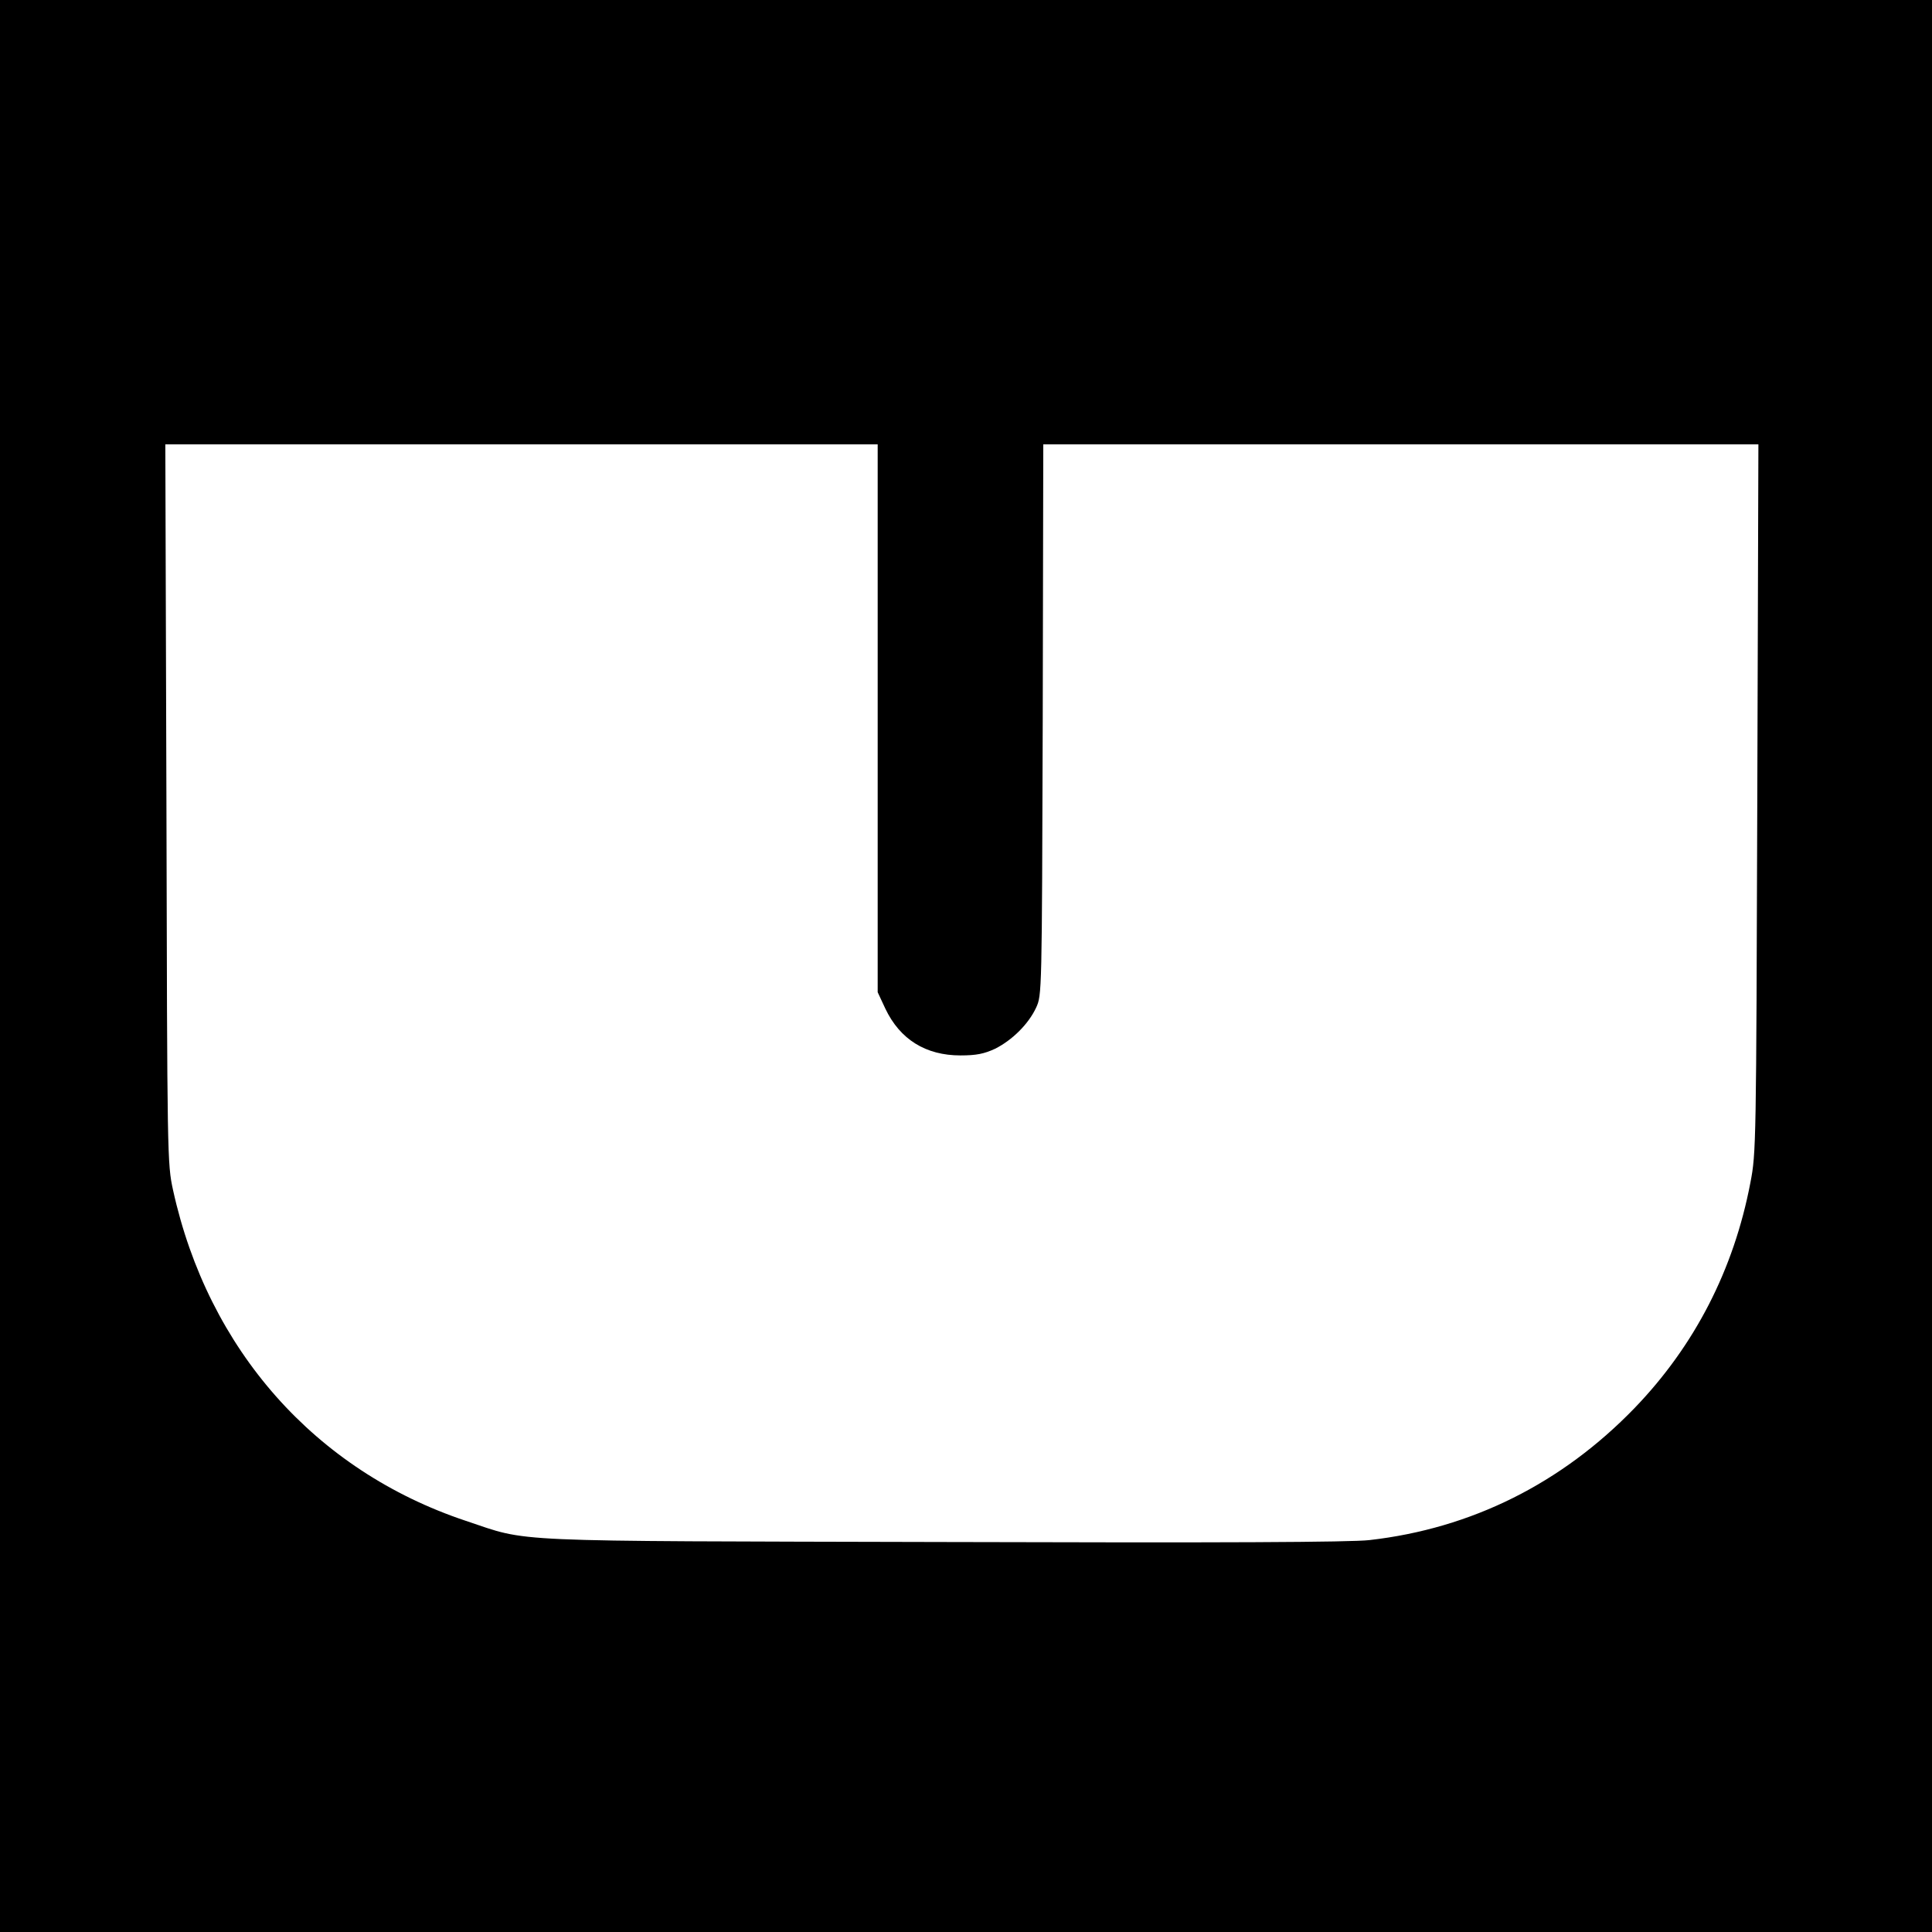
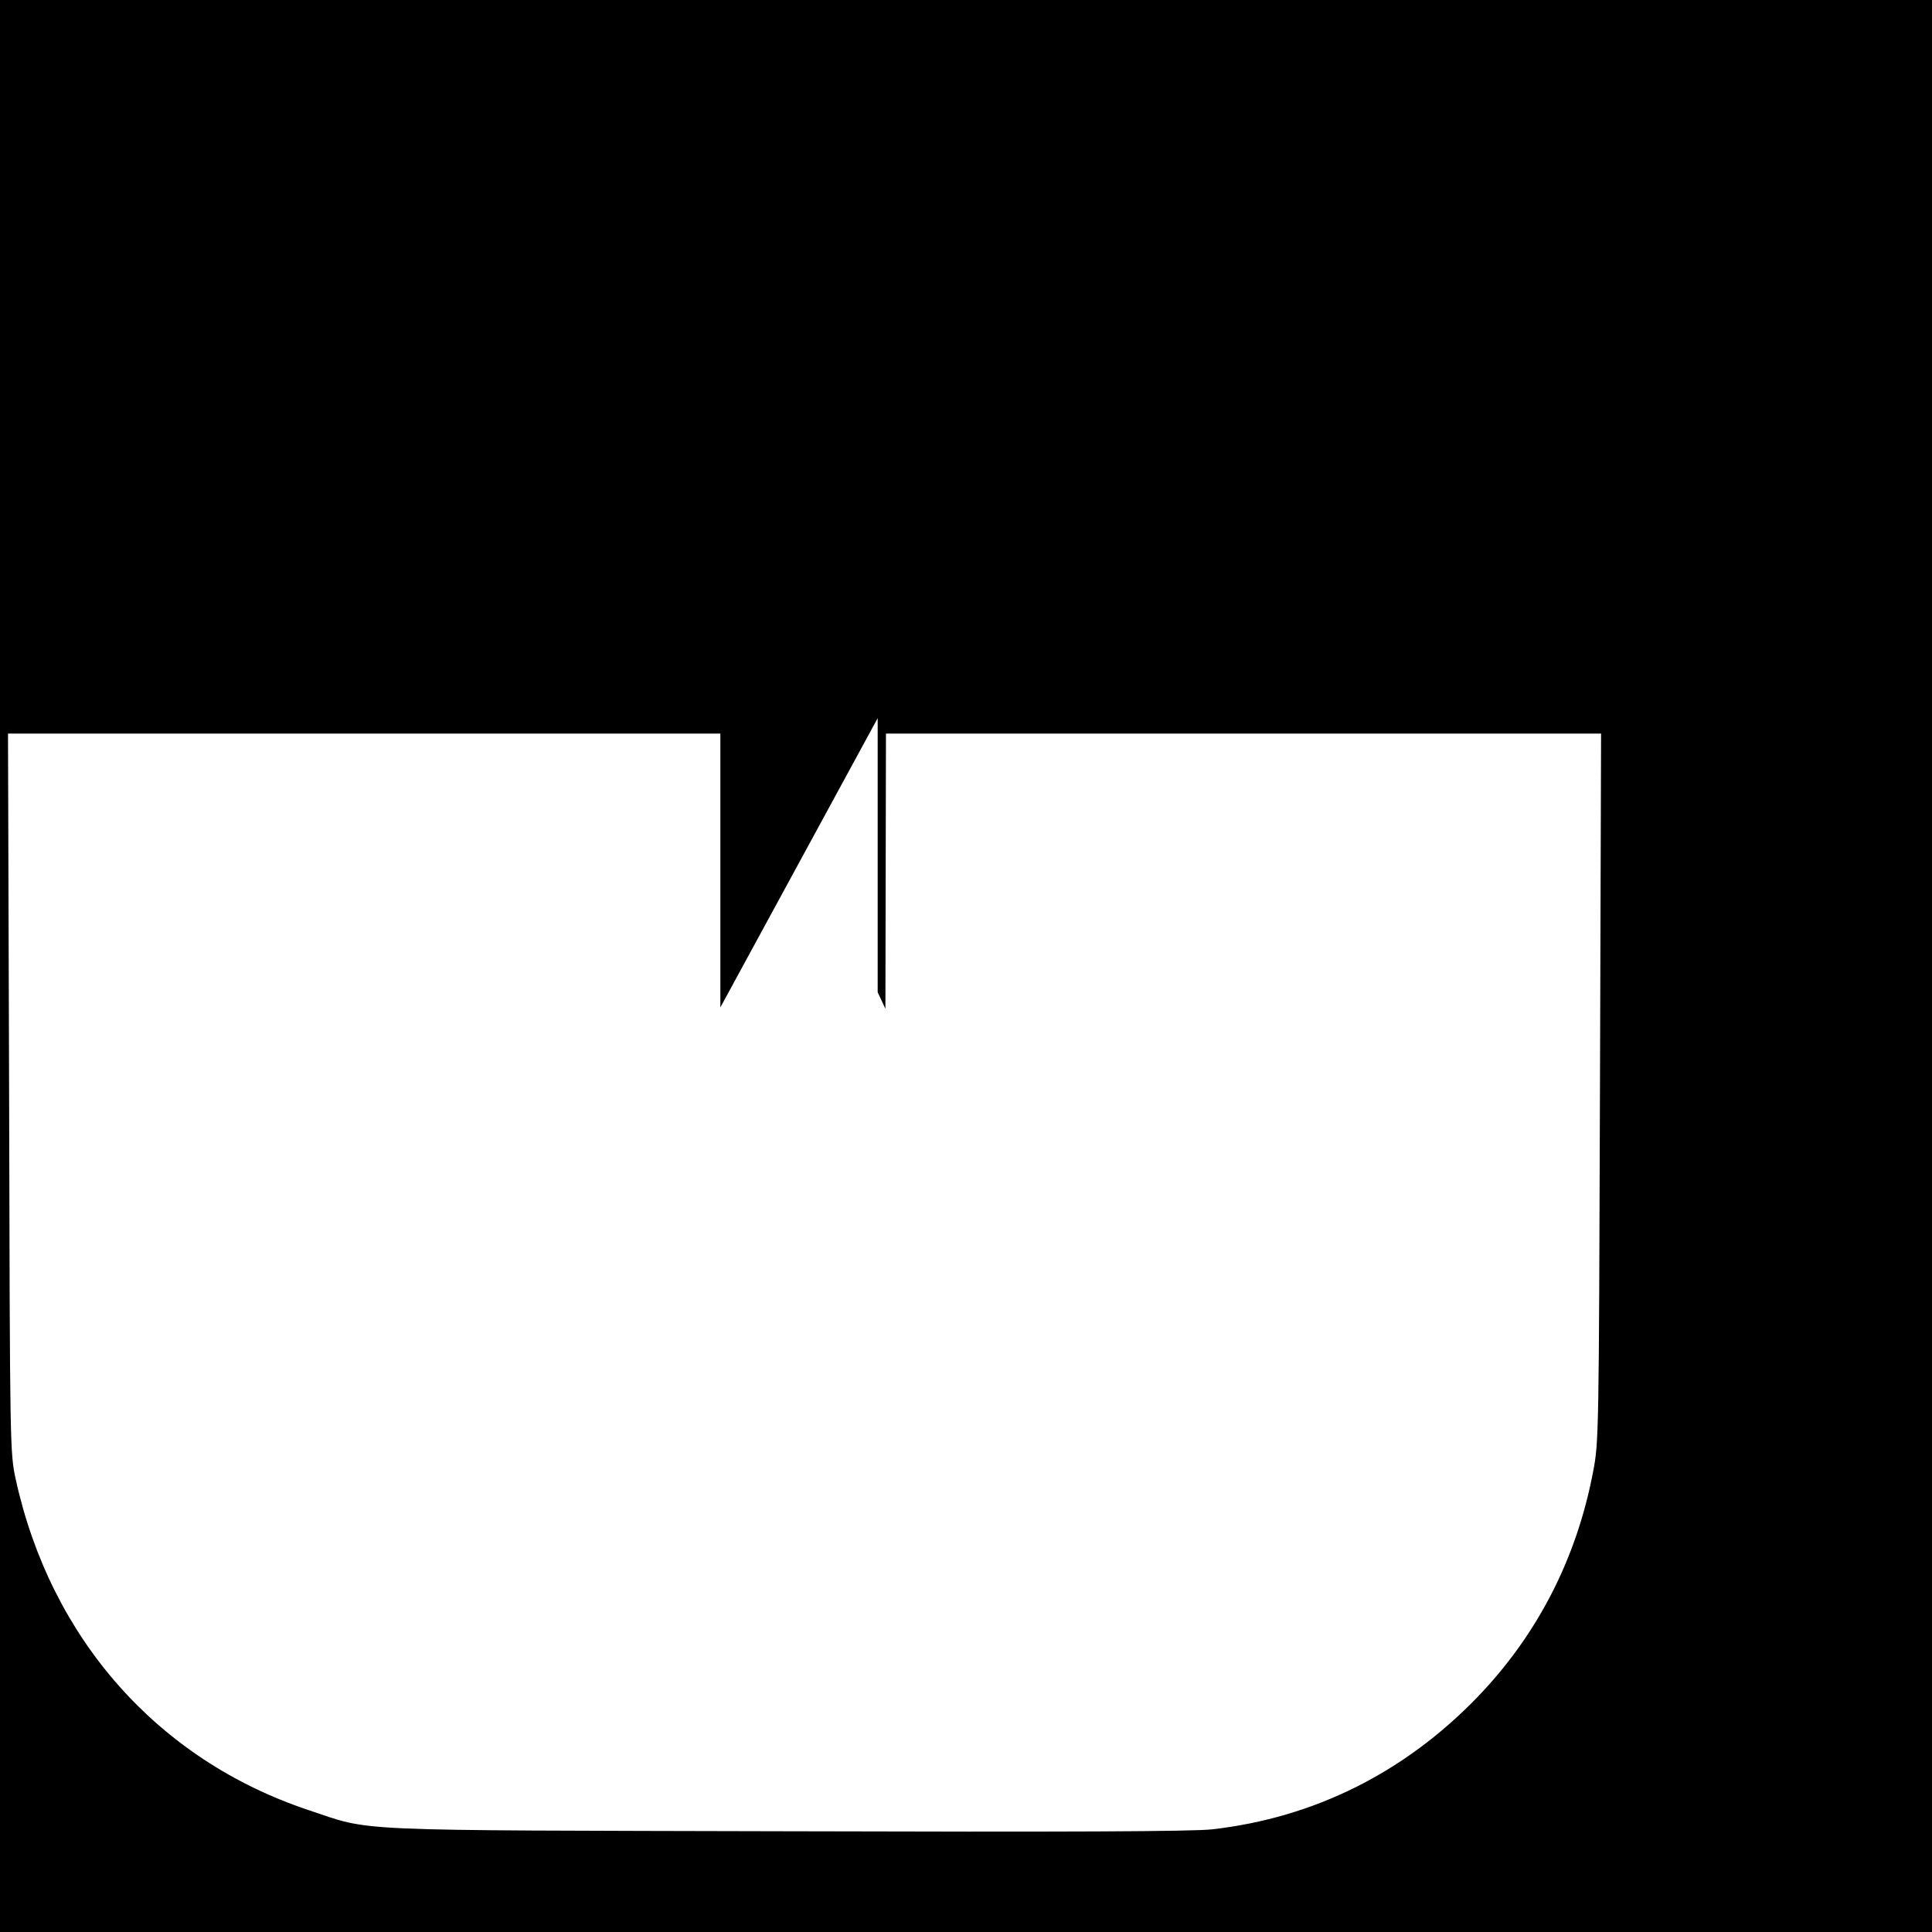
<svg xmlns="http://www.w3.org/2000/svg" version="1.0" width="700pt" height="700pt" viewBox="0 0 700 700" preserveAspectRatio="xMidYMid meet">
  <g transform="translate(0,700) scale(0.1,-0.1)" fill="#000000" stroke="none">
-     <path d="M0 3500 l0 -3500 3500 0 3500 0 0 3500 0 3500 -3500 0 -3500 0 0 -3500z m3180 898 l0 -993 28 -60 c53 -111 146 -169 272 -169 58 0 86 6 125 24 62 31 121 89 149 149 21 46 21 47 24 1044 l2 997 1296 0 1295 0 -4 -1282 c-4 -1255 -4 -1285 -25 -1393 -60 -315 -202 -591 -420 -817 -264 -273 -591 -436 -960 -478 -68 -8 -532 -10 -1542 -7 -1617 4 -1496 -2 -1733 77 -545 182 -933 620 -1060 1198 -21 96 -21 116 -24 1400 l-4 1302 1291 0 1290 0 0 -992z" />
+     <path d="M0 3500 l0 -3500 3500 0 3500 0 0 3500 0 3500 -3500 0 -3500 0 0 -3500z m3180 898 l0 -993 28 -60 l2 997 1296 0 1295 0 -4 -1282 c-4 -1255 -4 -1285 -25 -1393 -60 -315 -202 -591 -420 -817 -264 -273 -591 -436 -960 -478 -68 -8 -532 -10 -1542 -7 -1617 4 -1496 -2 -1733 77 -545 182 -933 620 -1060 1198 -21 96 -21 116 -24 1400 l-4 1302 1291 0 1290 0 0 -992z" />
  </g>
</svg>